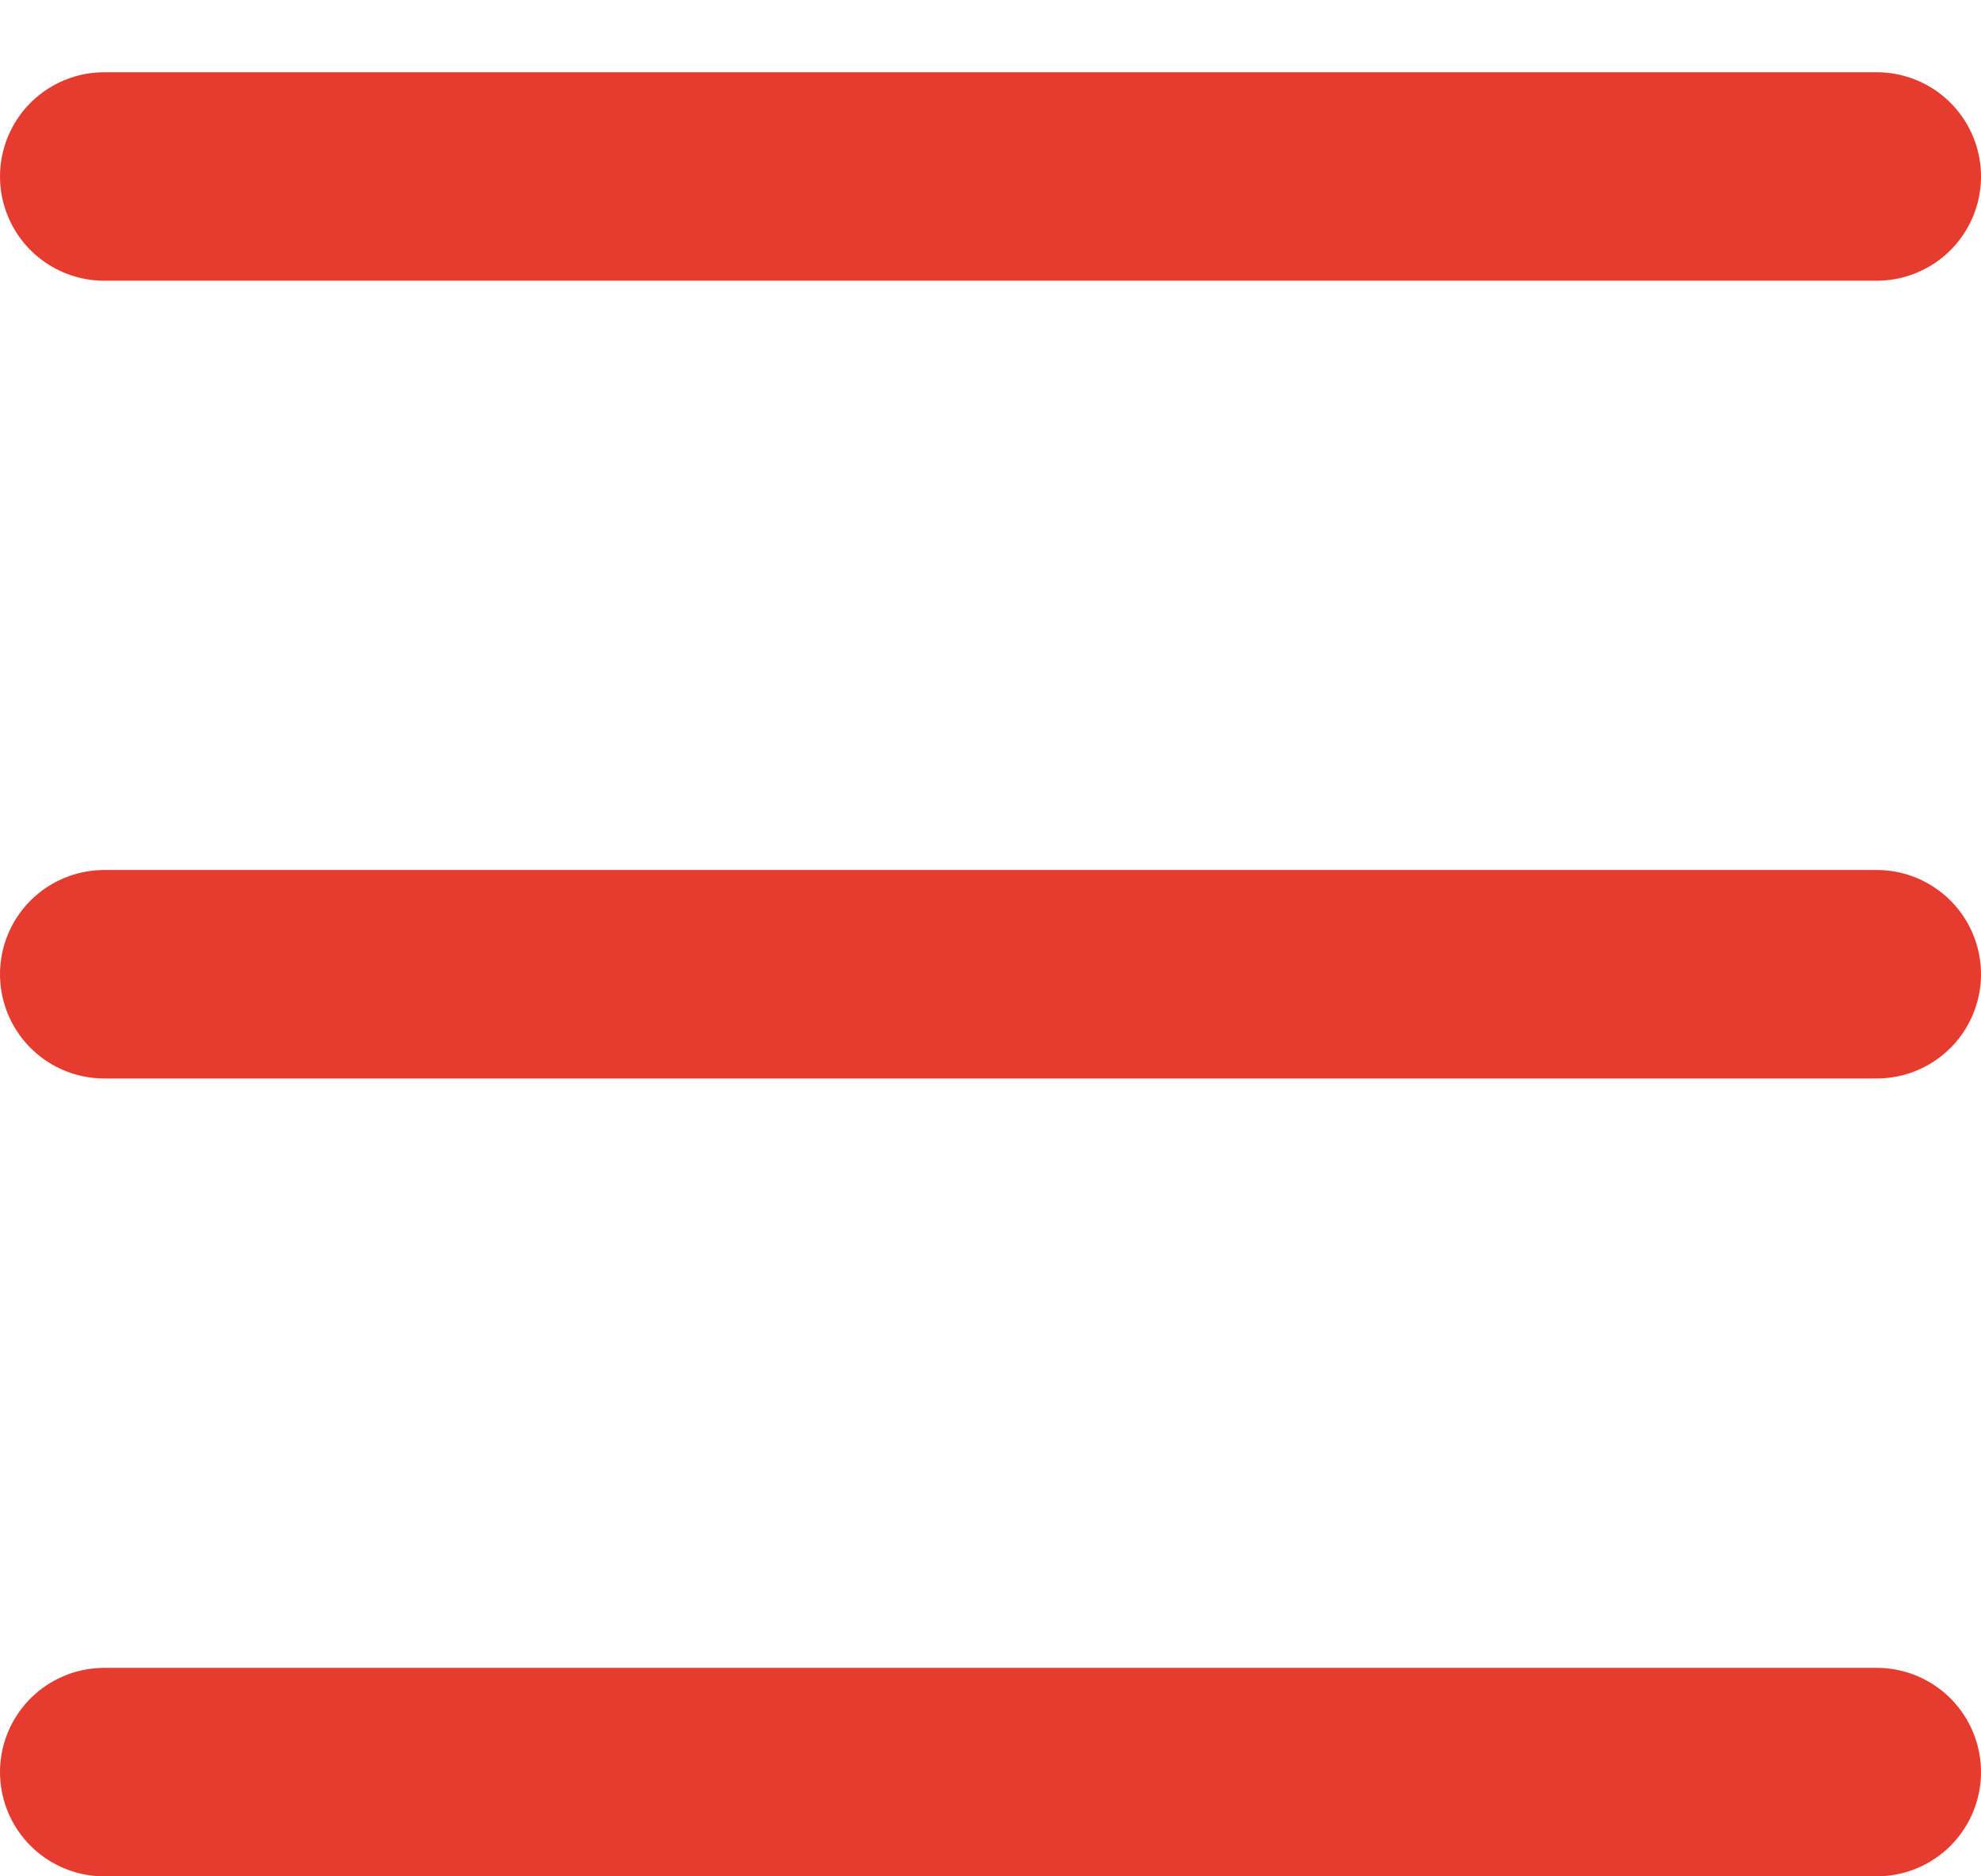
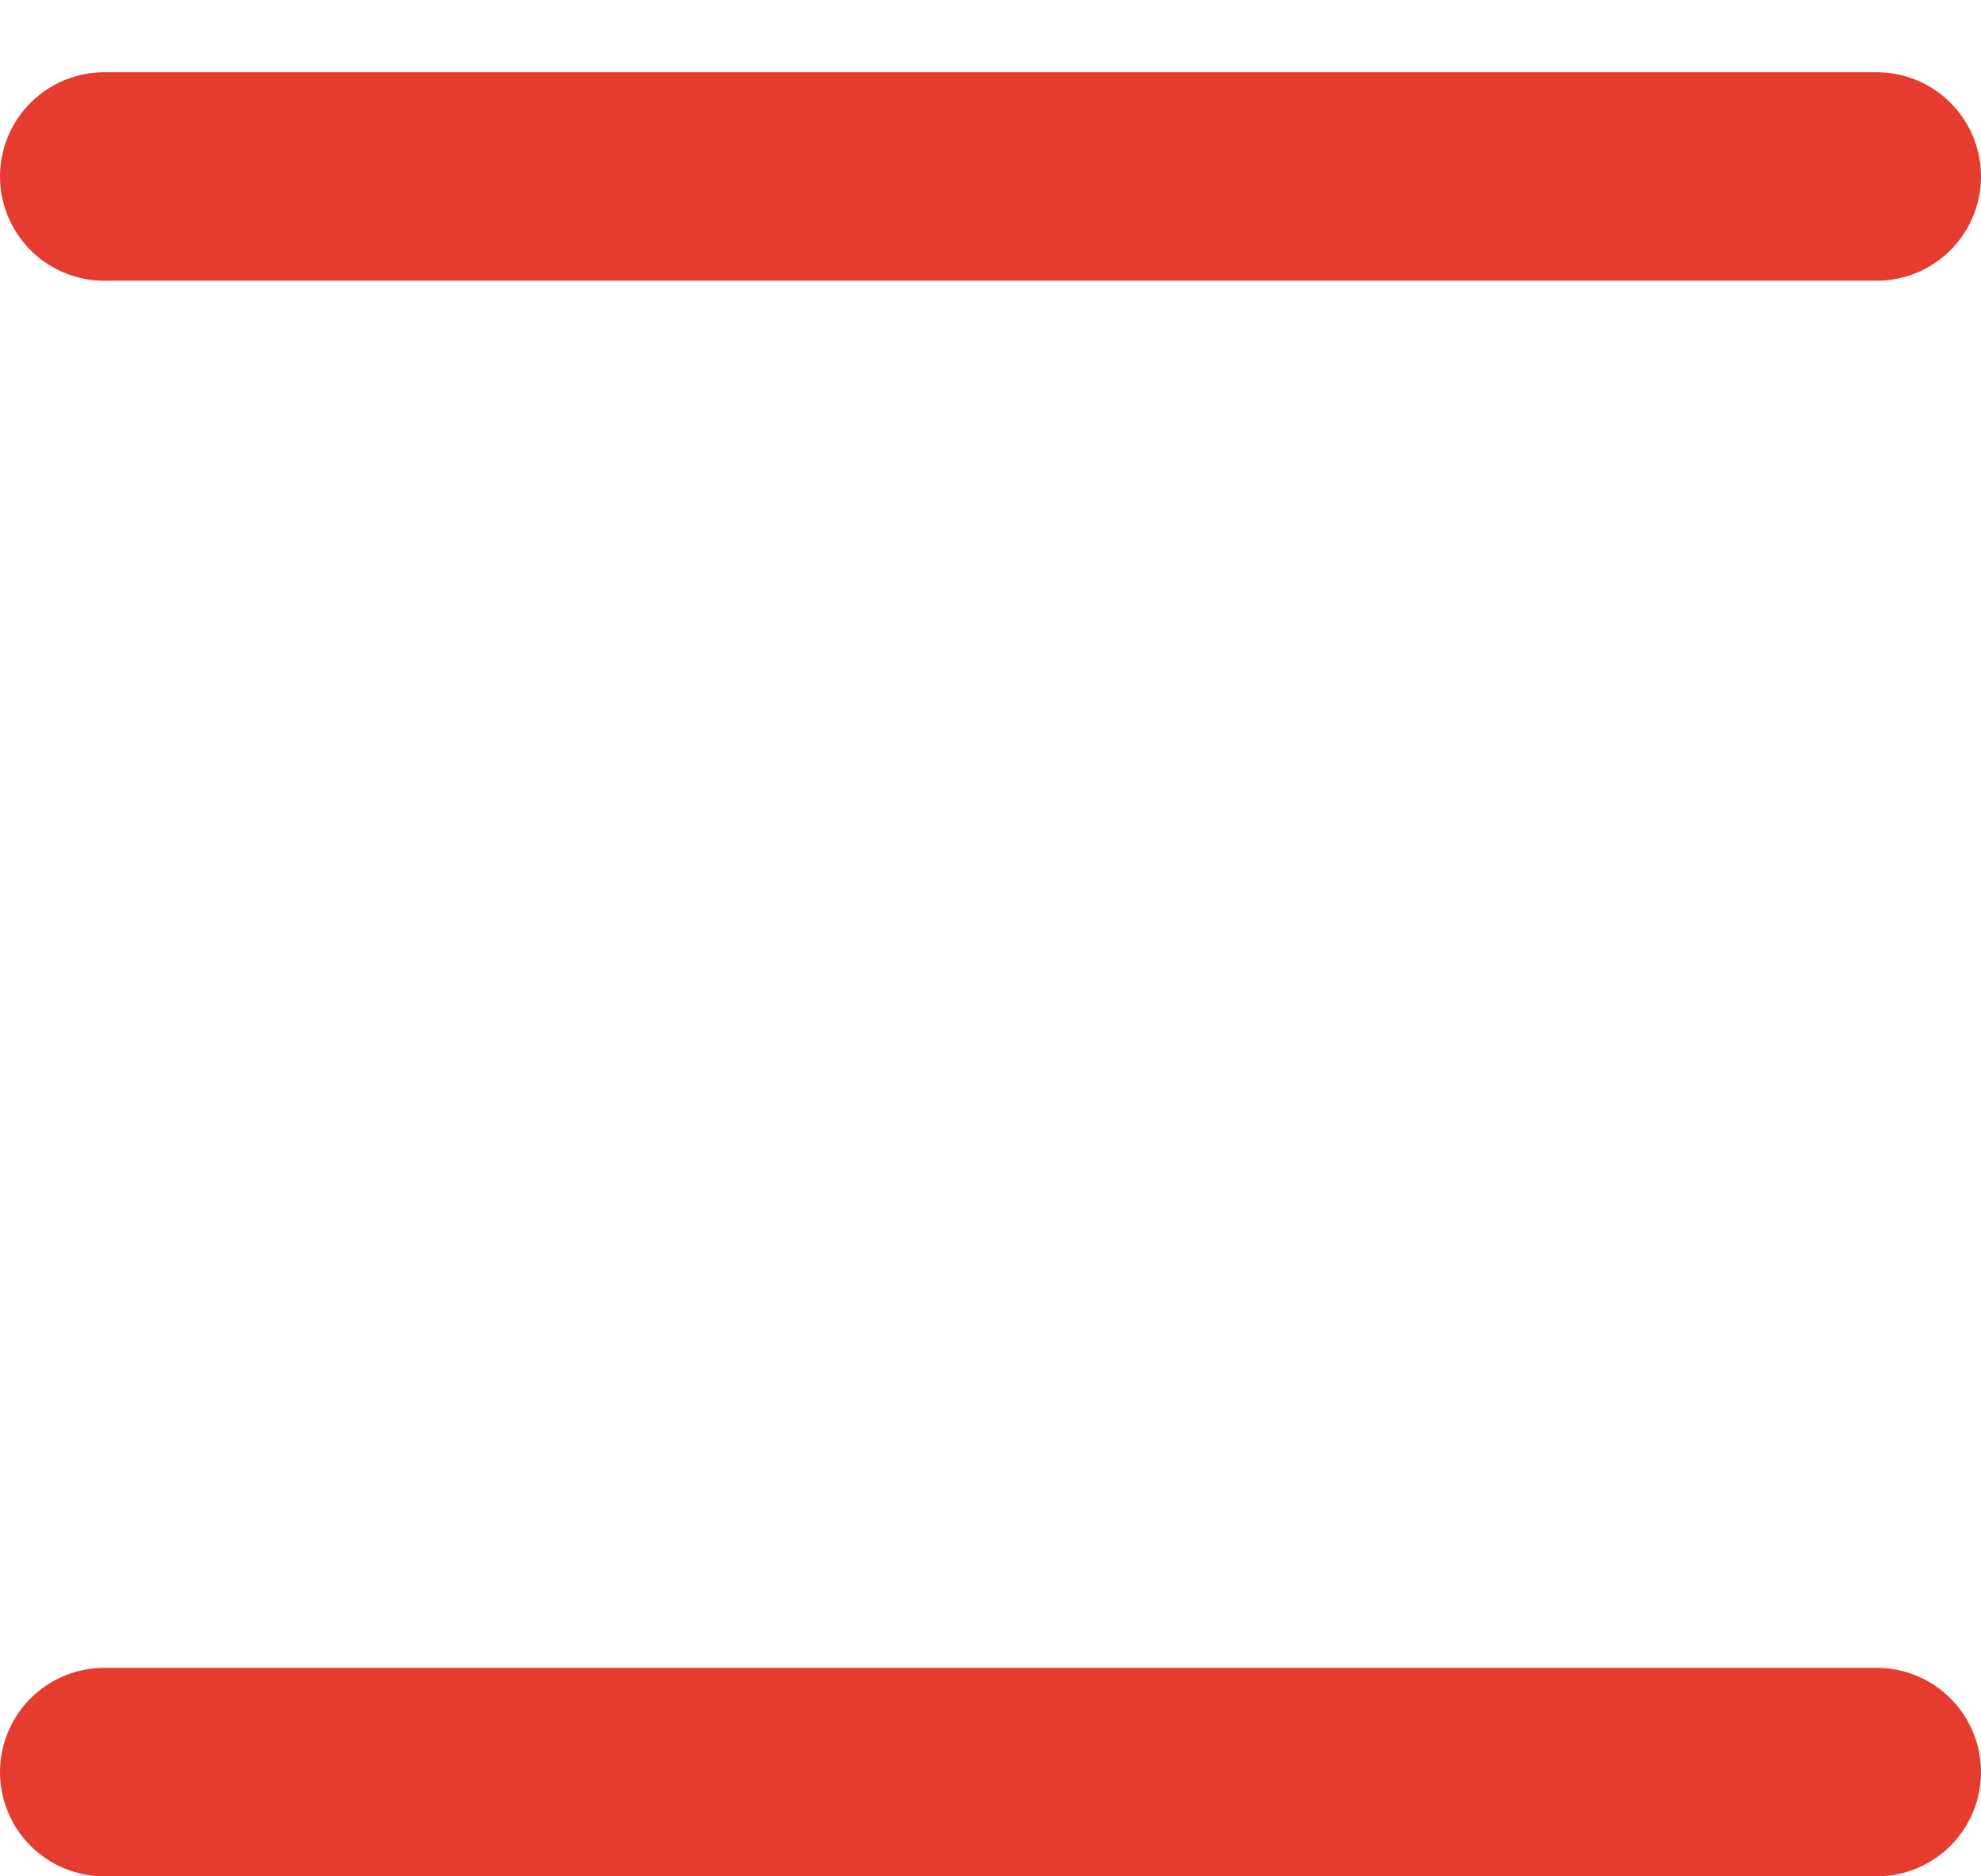
<svg xmlns="http://www.w3.org/2000/svg" width="19" height="18" viewBox="0 0 19 18" fill="none">
-   <path d="M1 9.346H18" stroke="#E63C2F" stroke-width="2" stroke-linecap="round" stroke-linejoin="round" />
  <path d="M1 1.693H18" stroke="#E63C2F" stroke-width="2" stroke-linecap="round" stroke-linejoin="round" />
  <path d="M1 17H18" stroke="#E63C2F" stroke-width="2" stroke-linecap="round" stroke-linejoin="round" />
</svg>